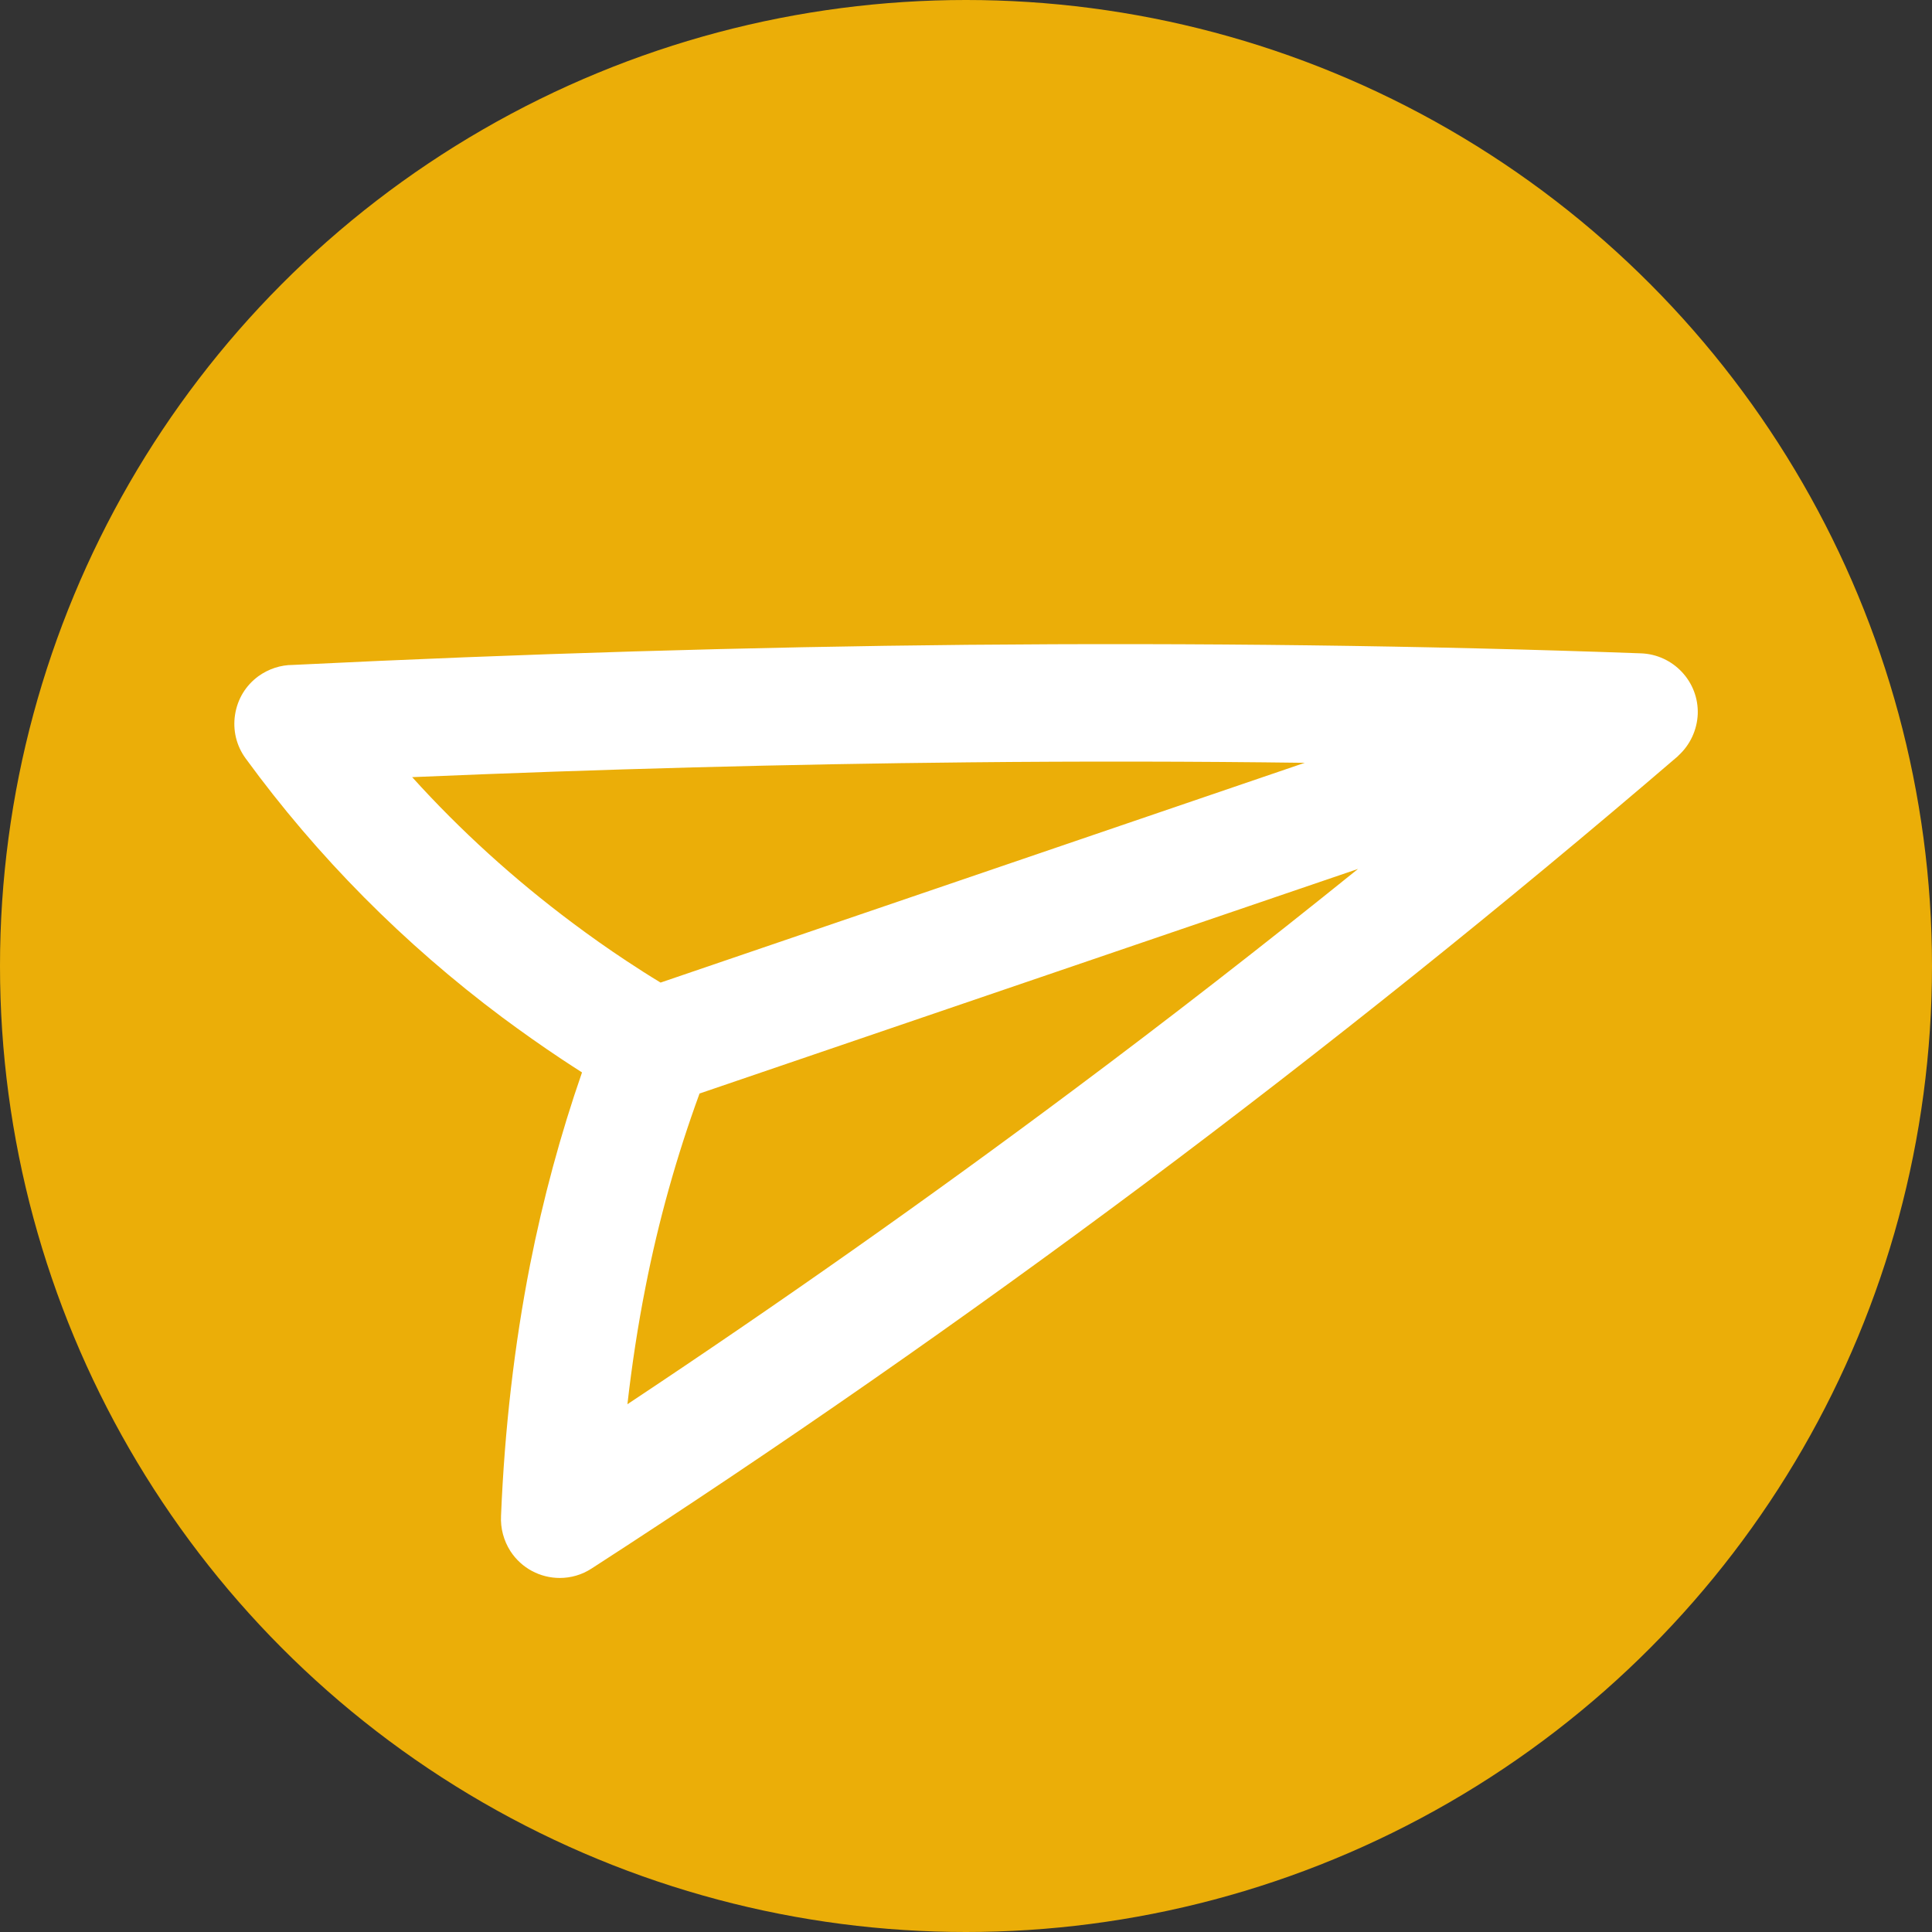
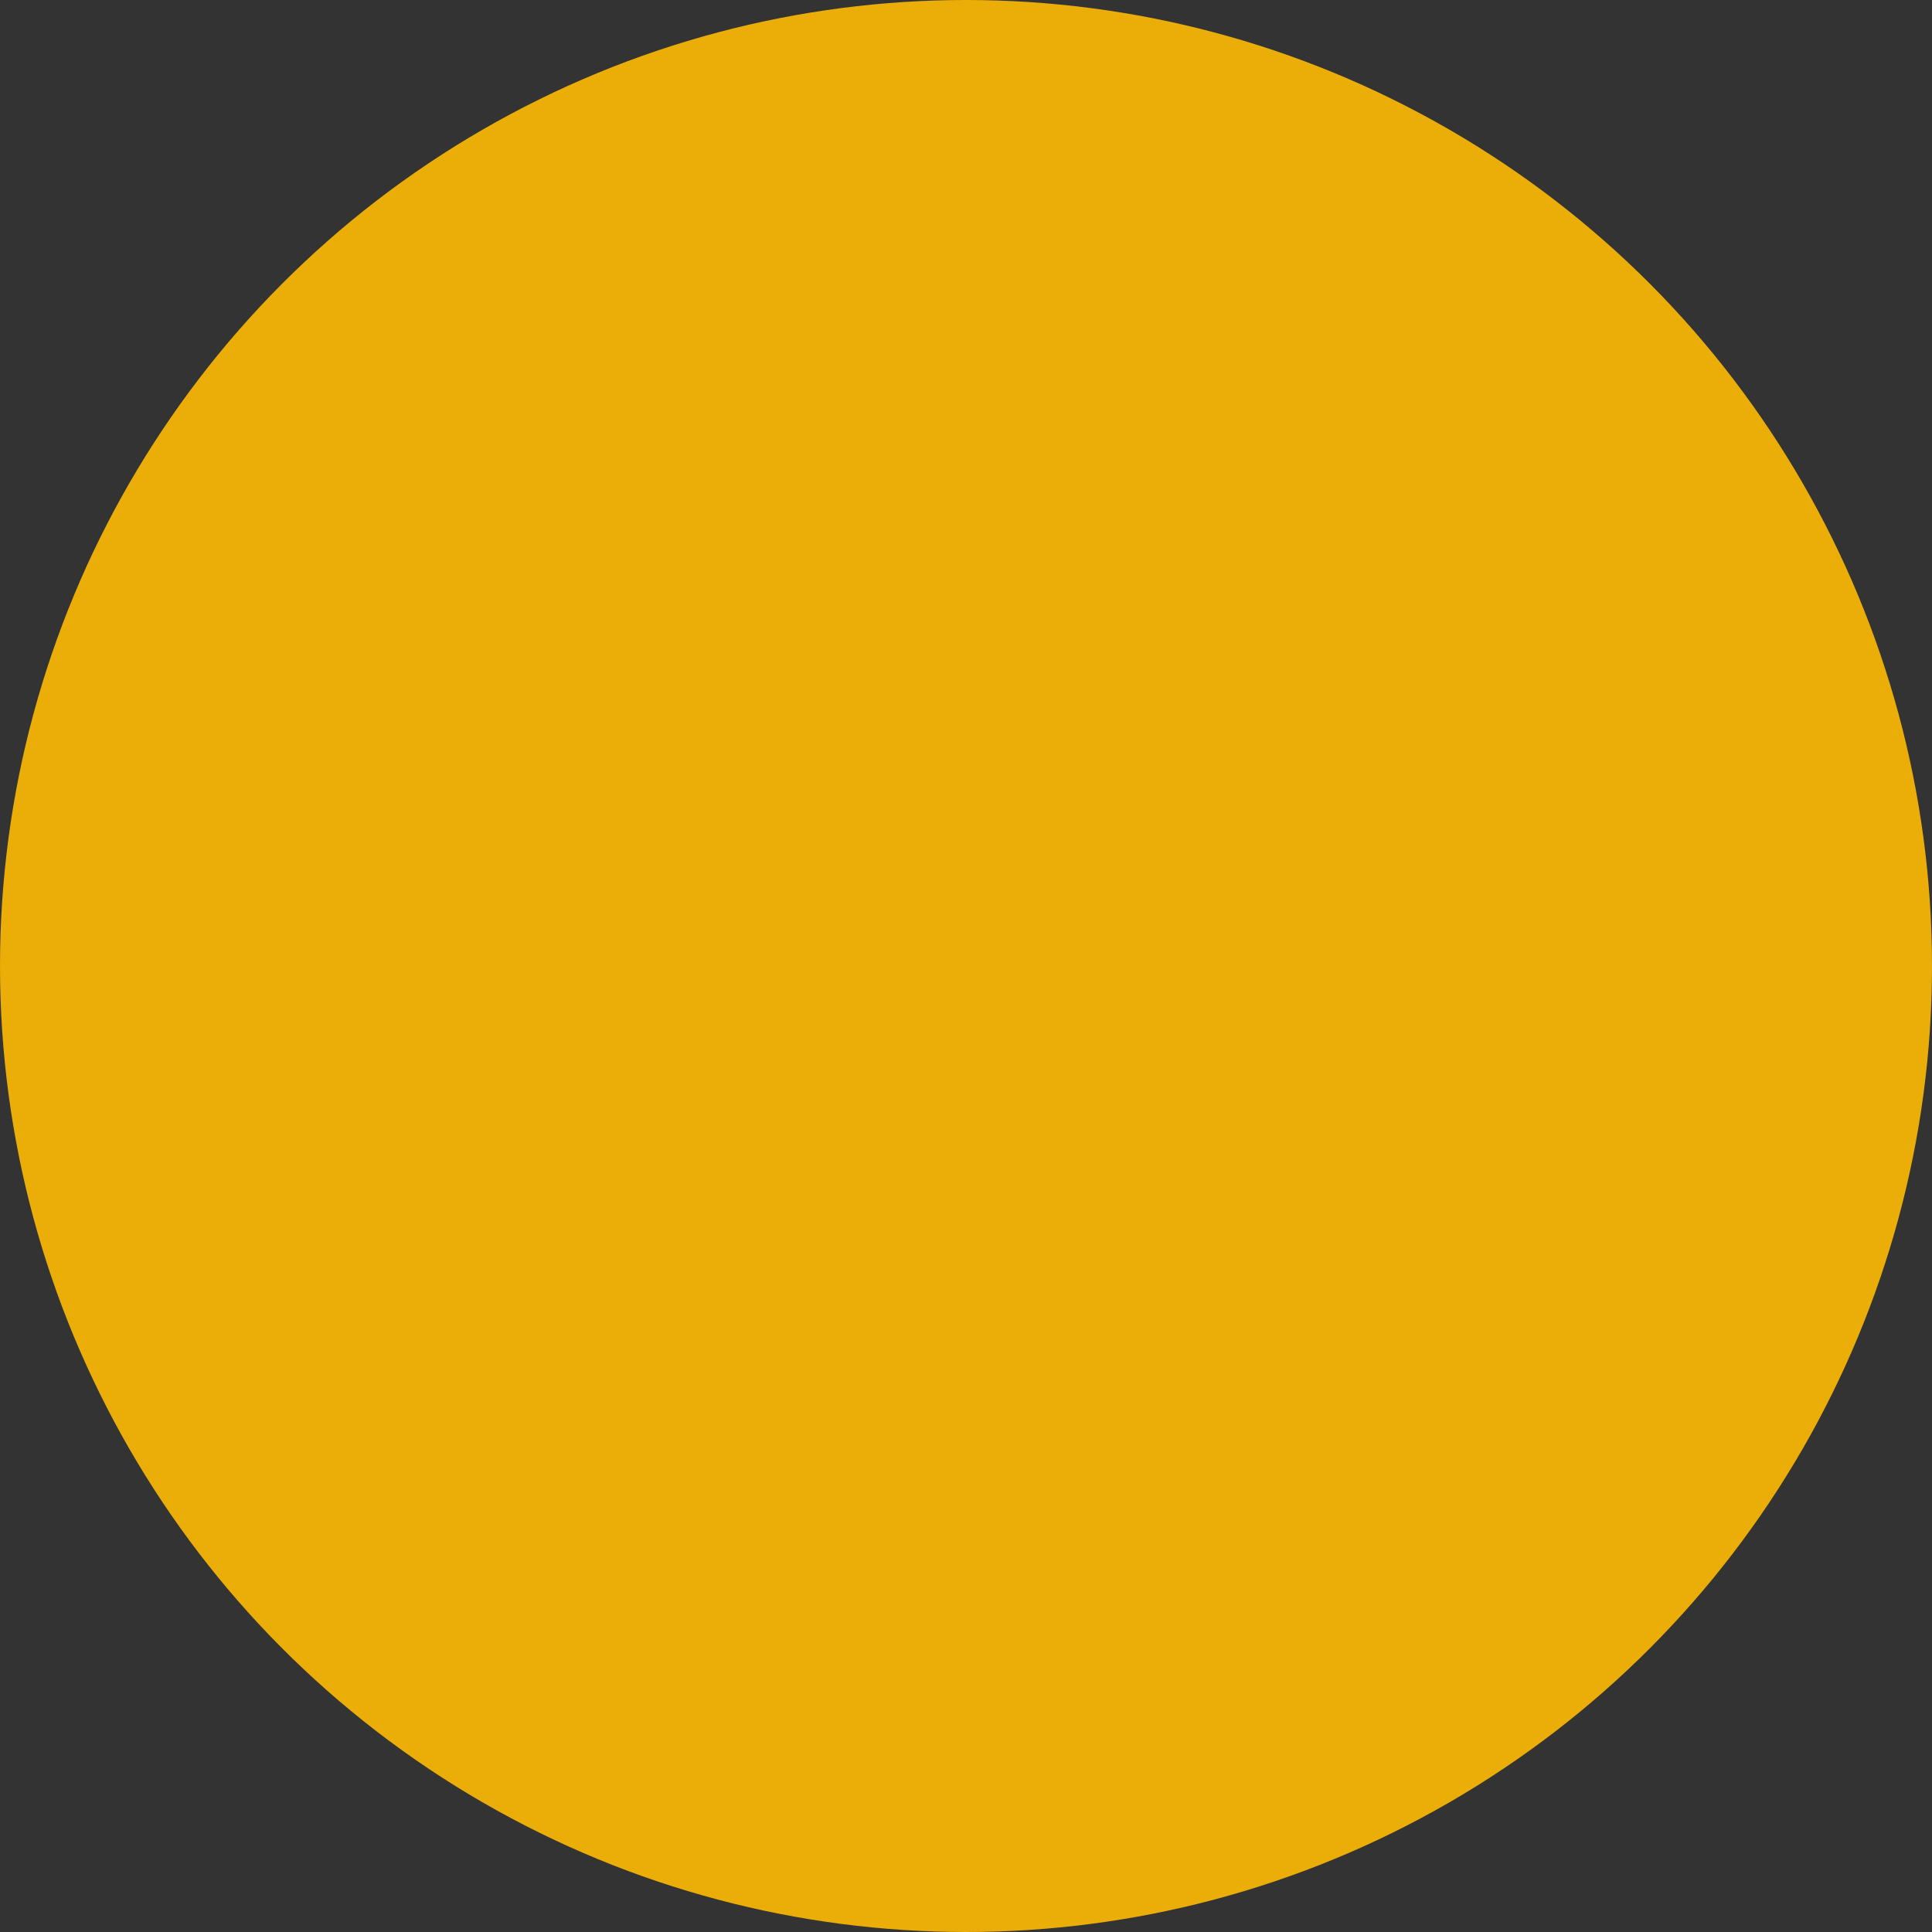
<svg xmlns="http://www.w3.org/2000/svg" version="1.1" id="Слой_1" x="0px" y="0px" viewBox="0 0 120 120" enable-background="new 0 0 120 120" xml:space="preserve">
  <rect x="0" y="0" width="120" height="120" fill="#333333" stroke="none" />
  <g>
    <circle fill="#EBAE08" cx="60" cy="60" r="60" />
-     <path fill="#FFFFFF" d="M101.92,40.58c-13.49-0.49-27.56-0.66-41.83-0.53c-13.58,0.13-27.69,0.55-41.9,1.25   c-0.77,0-1.51,0.25-2.14,0.7c-0.79,0.58-1.3,1.42-1.45,2.39c-0.15,0.96,0.08,1.93,0.66,2.72c4.45,6.1,9.82,11.51,15.95,16.09   c1.2,0.89,2.43,1.76,3.68,2.59c0.42,0.28,0.84,0.55,1.26,0.82c-1.33,3.83-2.42,7.85-3.23,11.96c-0.97,4.95-1.58,10.2-1.8,15.58   c-0.04,0.77,0.16,1.53,0.58,2.19c0.7,1.08,1.87,1.67,3.07,1.67c0.68,0,1.37-0.19,1.98-0.59c11.58-7.48,23.13-15.52,34.32-23.88   C82.34,65.11,93.48,56.18,104.18,47c0.03-0.03,0.06-0.05,0.08-0.08c0.72-0.66,1.15-1.59,1.19-2.57   C105.52,42.34,103.93,40.65,101.92,40.58z M84.35,53.97c-5.9,4.76-11.82,9.36-17.65,13.71c-9,6.73-18.32,13.29-27.73,19.54   c0.28-2.45,0.65-4.89,1.12-7.26c0.8-4.09,1.93-8.13,3.36-12.04L84.35,53.97z M41.03,61.03c-0.73-0.44-1.43-0.89-2.11-1.34   c-1.15-0.76-2.27-1.55-3.35-2.36c-3.63-2.71-6.98-5.75-9.97-9.06c11.72-0.5,23.35-0.81,34.58-0.92c6.97-0.07,13.97-0.06,20.86,0.03   L41.03,61.03z" />
  </g>
</svg>